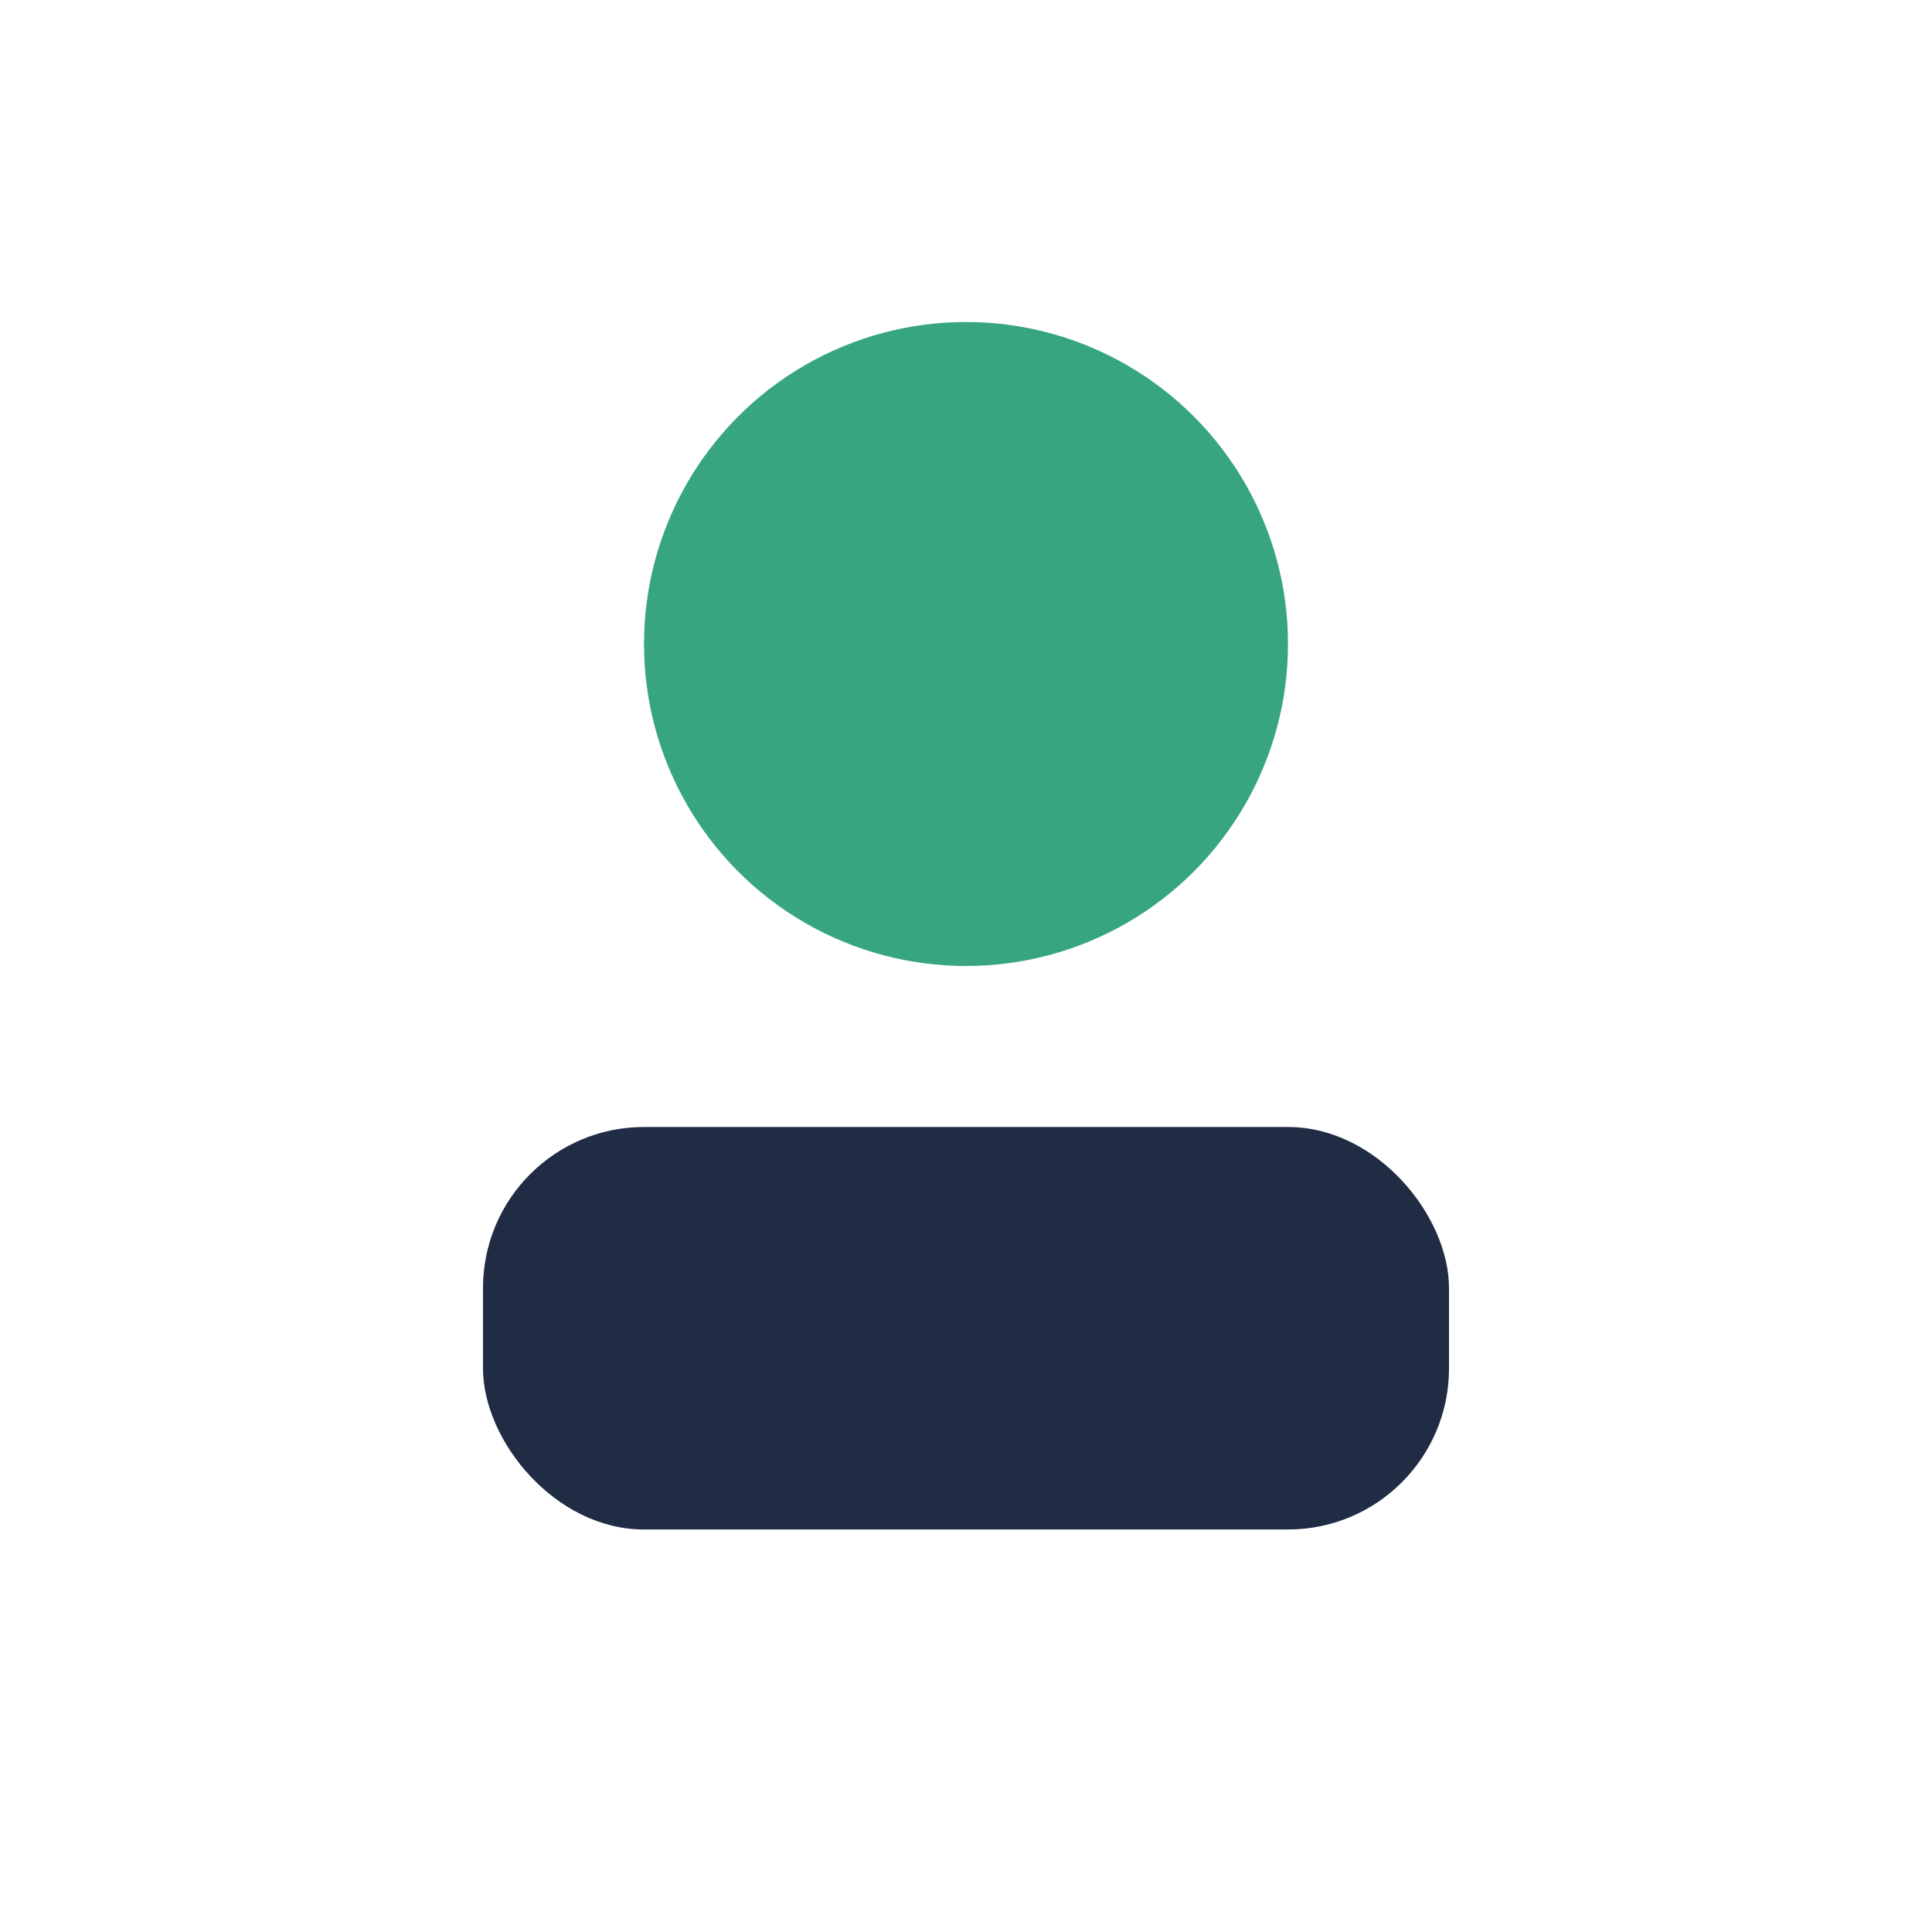
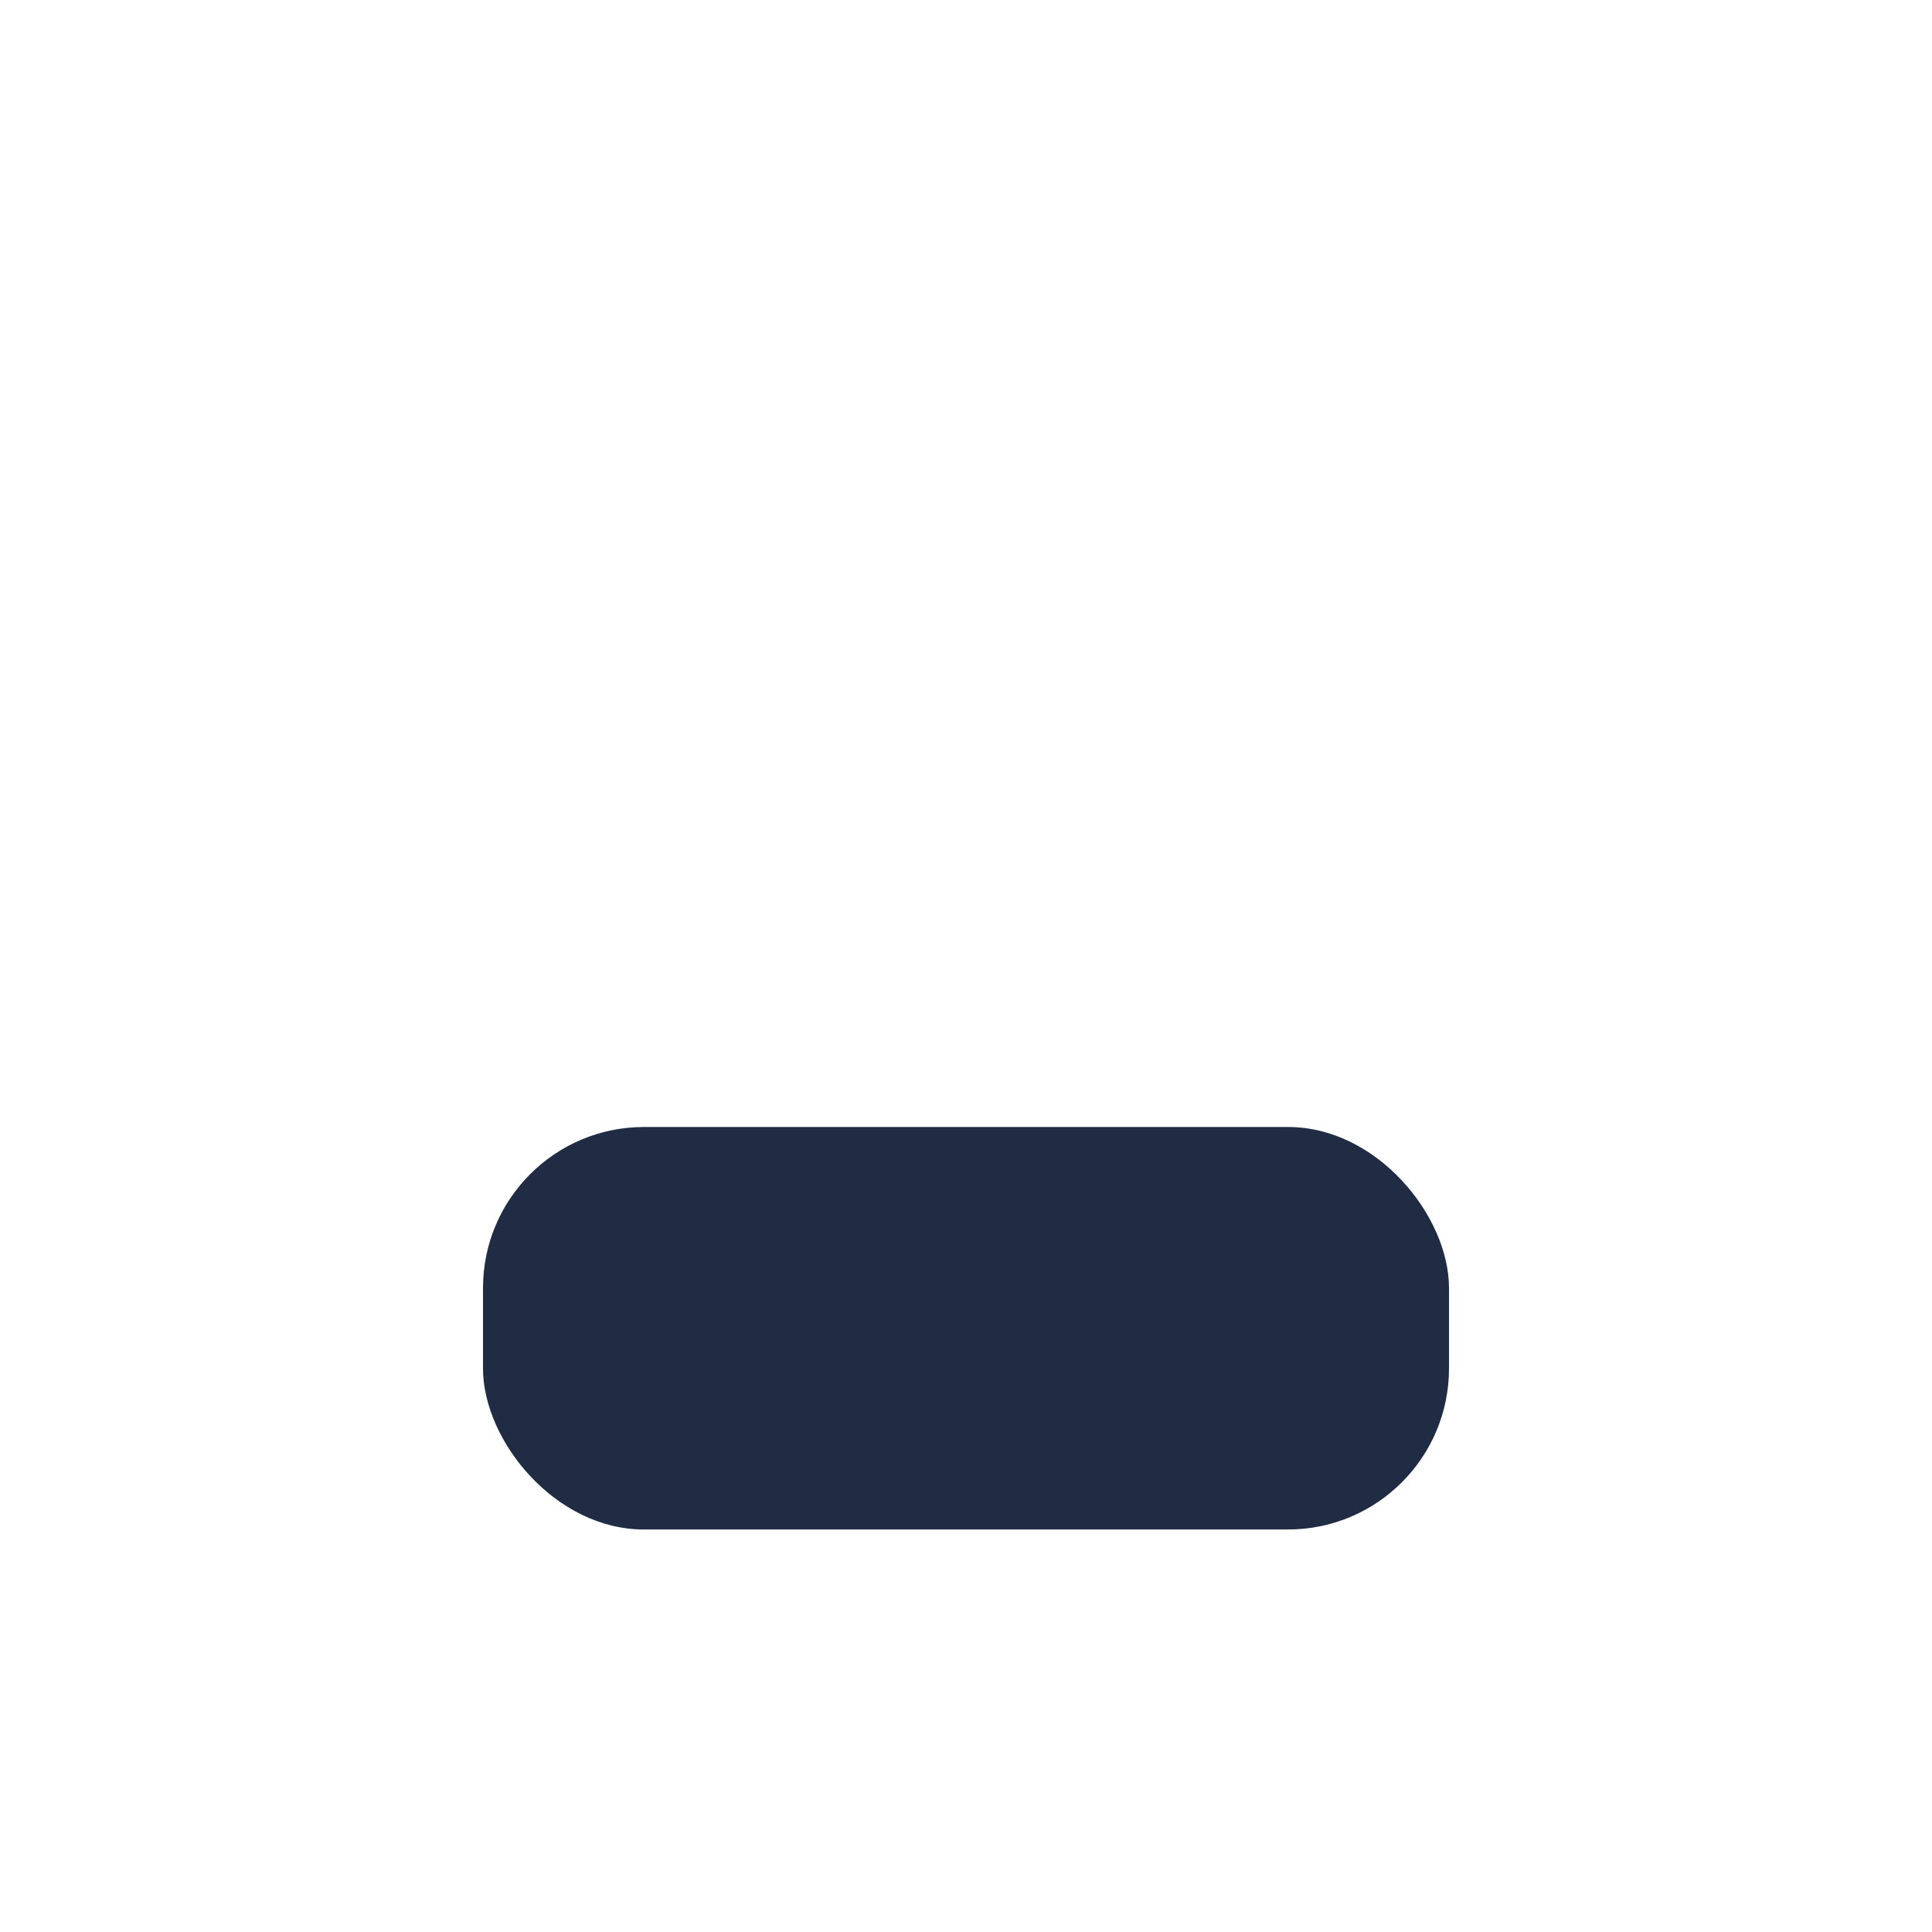
<svg xmlns="http://www.w3.org/2000/svg" width="24" height="24" viewBox="0 0 24 24">
-   <circle cx="12" cy="8" r="4" fill="#37A67E" />
  <rect x="6" y="14" width="12" height="5" rx="2" fill="#202C44" />
</svg>